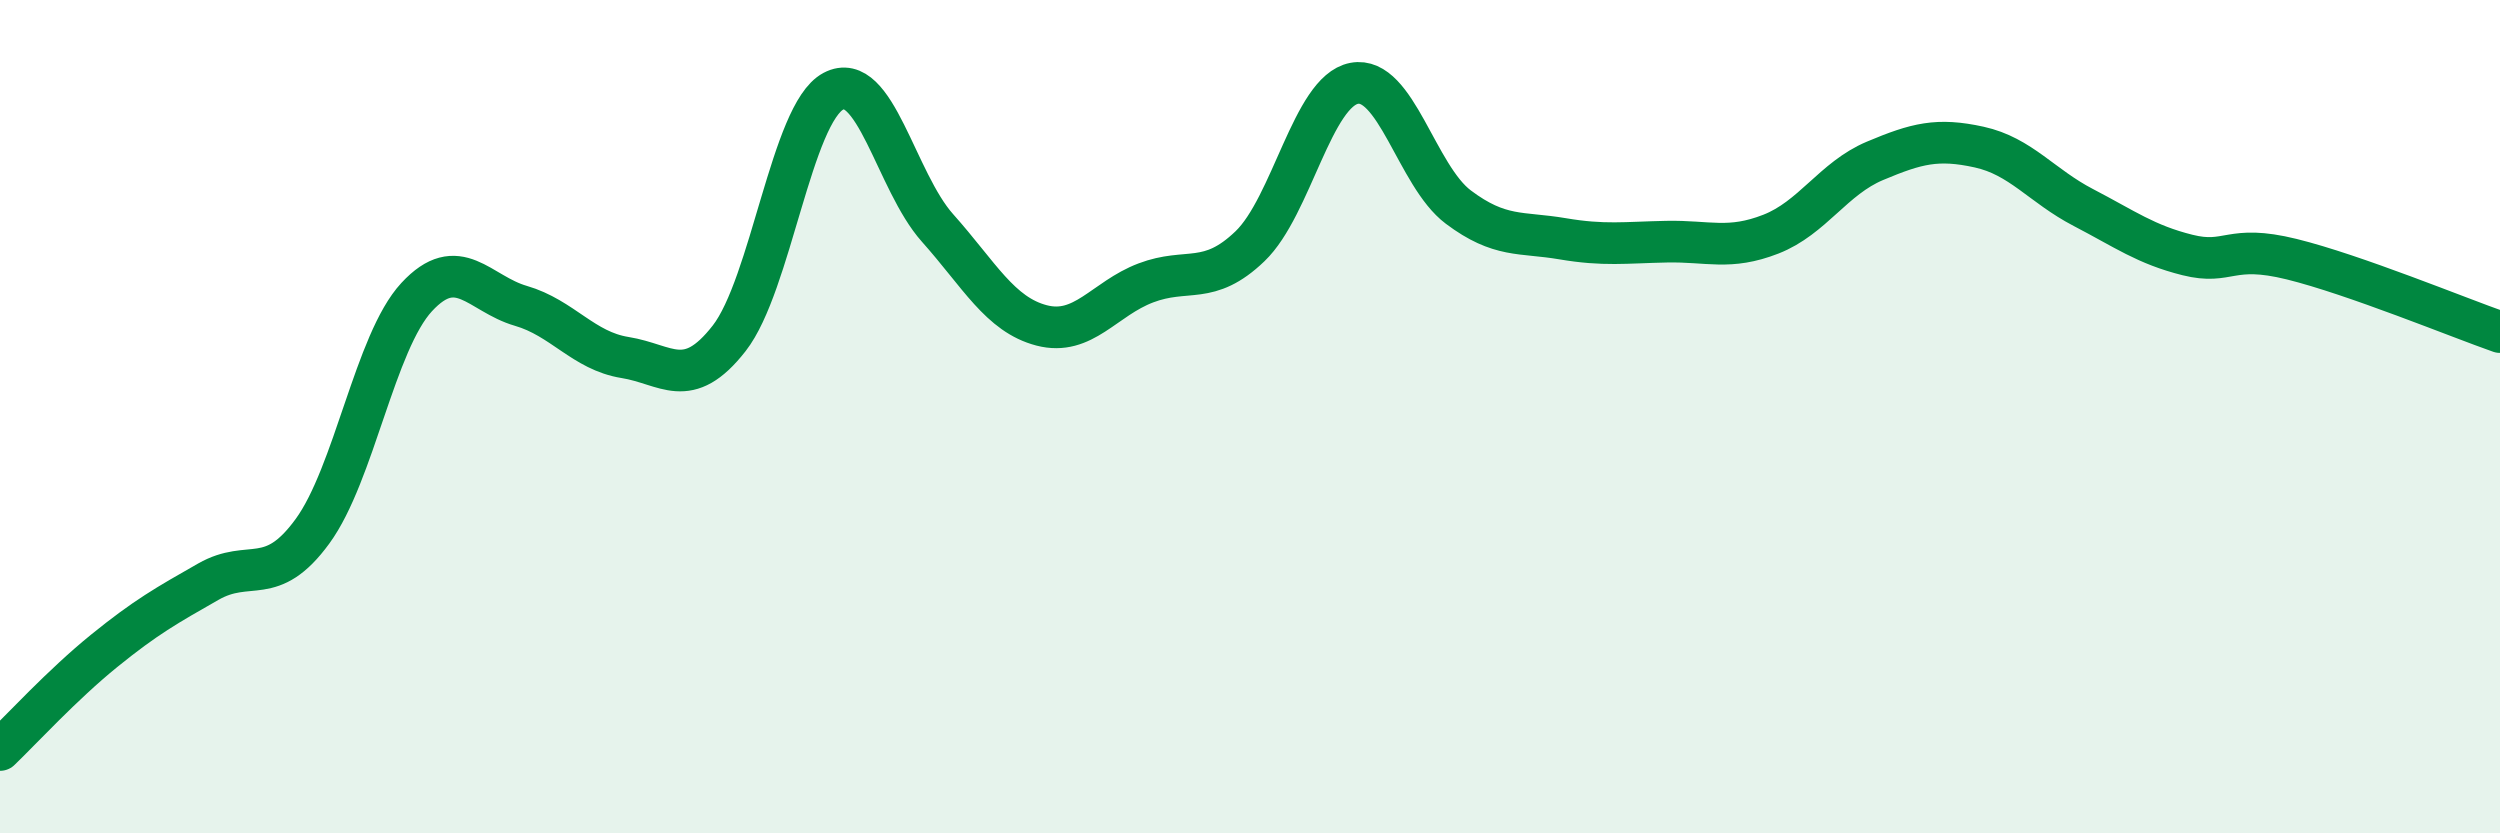
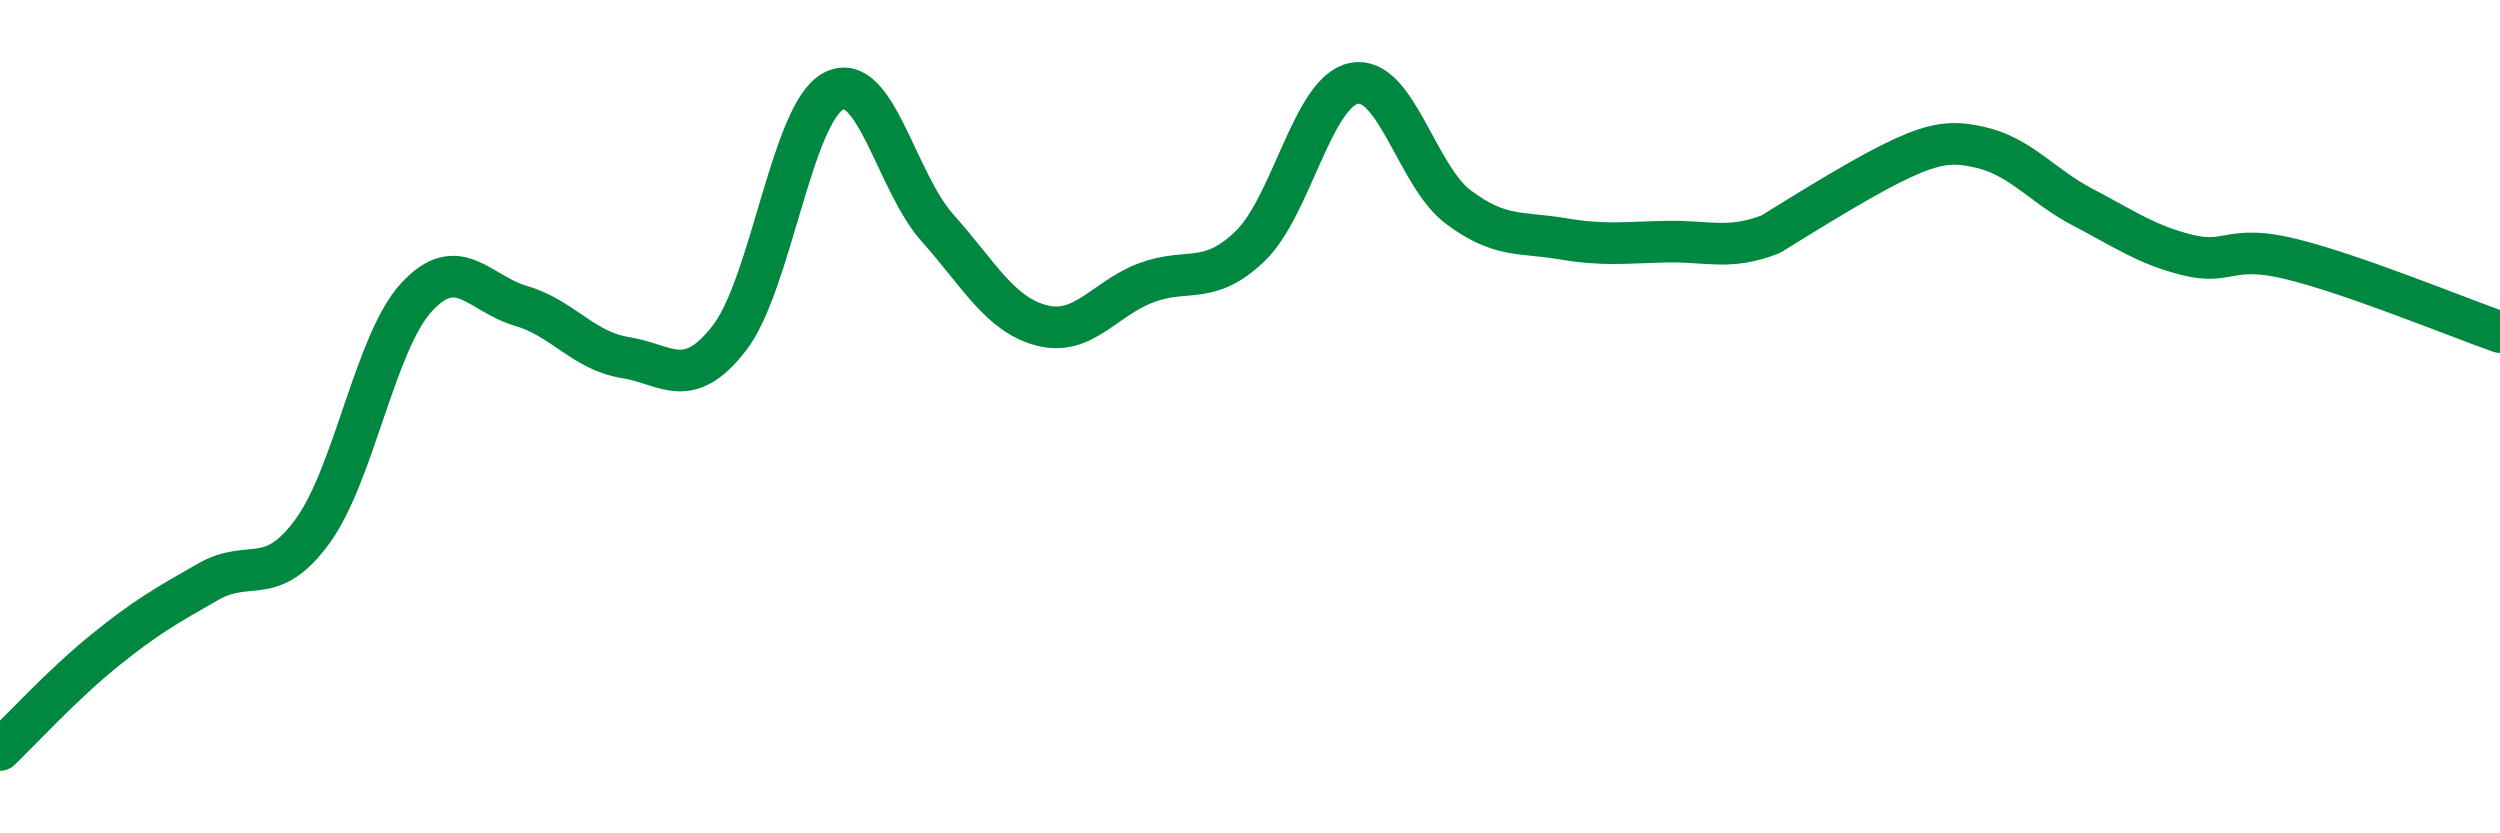
<svg xmlns="http://www.w3.org/2000/svg" width="60" height="20" viewBox="0 0 60 20">
-   <path d="M 0,18 C 0.5,17.52 1.5,16.43 2.5,15.62 C 3.5,14.81 4,14.53 5,13.96 C 6,13.39 6.5,14.12 7.5,12.75 C 8.5,11.38 9,8.21 10,7.13 C 11,6.05 11.5,7.05 12.5,7.34 C 13.5,7.63 14,8.42 15,8.58 C 16,8.74 16.5,9.4 17.5,8.12 C 18.5,6.84 19,2.72 20,2.19 C 21,1.66 21.5,4.35 22.5,5.47 C 23.5,6.59 24,7.55 25,7.81 C 26,8.07 26.5,7.17 27.5,6.79 C 28.5,6.41 29,6.87 30,5.91 C 31,4.95 31.5,2.19 32.5,2 C 33.5,1.81 34,4.22 35,4.97 C 36,5.72 36.5,5.56 37.5,5.73 C 38.5,5.9 39,5.82 40,5.8 C 41,5.78 41.5,6.01 42.5,5.62 C 43.5,5.23 44,4.28 45,3.86 C 46,3.44 46.5,3.31 47.5,3.53 C 48.5,3.75 49,4.46 50,4.98 C 51,5.5 51.5,5.87 52.5,6.12 C 53.5,6.37 53.5,5.85 55,6.22 C 56.5,6.59 59,7.62 60,7.97L60 20L0 20Z" fill="#008740" opacity="0.1" stroke-linecap="round" stroke-linejoin="round" />
-   <path d="M 0,18 C 0.5,17.52 1.5,16.43 2.5,15.62 C 3.5,14.81 4,14.53 5,13.96 C 6,13.39 6.5,14.12 7.5,12.75 C 8.5,11.38 9,8.21 10,7.13 C 11,6.05 11.5,7.05 12.5,7.34 C 13.5,7.63 14,8.42 15,8.58 C 16,8.74 16.5,9.4 17.5,8.12 C 18.5,6.84 19,2.72 20,2.19 C 21,1.66 21.5,4.35 22.5,5.47 C 23.5,6.59 24,7.55 25,7.81 C 26,8.07 26.5,7.17 27.5,6.79 C 28.5,6.41 29,6.87 30,5.91 C 31,4.95 31.5,2.19 32.5,2 C 33.5,1.81 34,4.22 35,4.97 C 36,5.72 36.5,5.56 37.5,5.73 C 38.5,5.9 39,5.82 40,5.8 C 41,5.78 41.5,6.01 42.5,5.62 C 43.5,5.23 44,4.28 45,3.86 C 46,3.44 46.5,3.31 47.5,3.53 C 48.5,3.75 49,4.46 50,4.98 C 51,5.5 51.5,5.87 52.5,6.12 C 53.5,6.37 53.5,5.85 55,6.22 C 56.5,6.59 59,7.62 60,7.97" stroke="#008740" stroke-width="1" fill="none" stroke-linecap="round" stroke-linejoin="round" />
+   <path d="M 0,18 C 0.5,17.52 1.5,16.43 2.5,15.62 C 3.5,14.81 4,14.53 5,13.96 C 6,13.39 6.5,14.12 7.5,12.75 C 8.5,11.38 9,8.21 10,7.13 C 11,6.05 11.5,7.05 12.5,7.34 C 13.5,7.63 14,8.42 15,8.58 C 16,8.74 16.5,9.4 17.5,8.12 C 18.5,6.84 19,2.72 20,2.19 C 21,1.66 21.5,4.35 22.5,5.47 C 23.5,6.59 24,7.55 25,7.81 C 26,8.07 26.5,7.17 27.5,6.79 C 28.5,6.41 29,6.87 30,5.91 C 31,4.95 31.5,2.19 32.5,2 C 33.5,1.81 34,4.22 35,4.97 C 36,5.72 36.5,5.56 37.5,5.73 C 38.5,5.9 39,5.82 40,5.8 C 41,5.78 41.5,6.01 42.5,5.62 C 46,3.44 46.5,3.31 47.5,3.53 C 48.5,3.75 49,4.46 50,4.98 C 51,5.5 51.5,5.87 52.5,6.12 C 53.5,6.37 53.5,5.85 55,6.22 C 56.5,6.59 59,7.62 60,7.97" stroke="#008740" stroke-width="1" fill="none" stroke-linecap="round" stroke-linejoin="round" />
</svg>